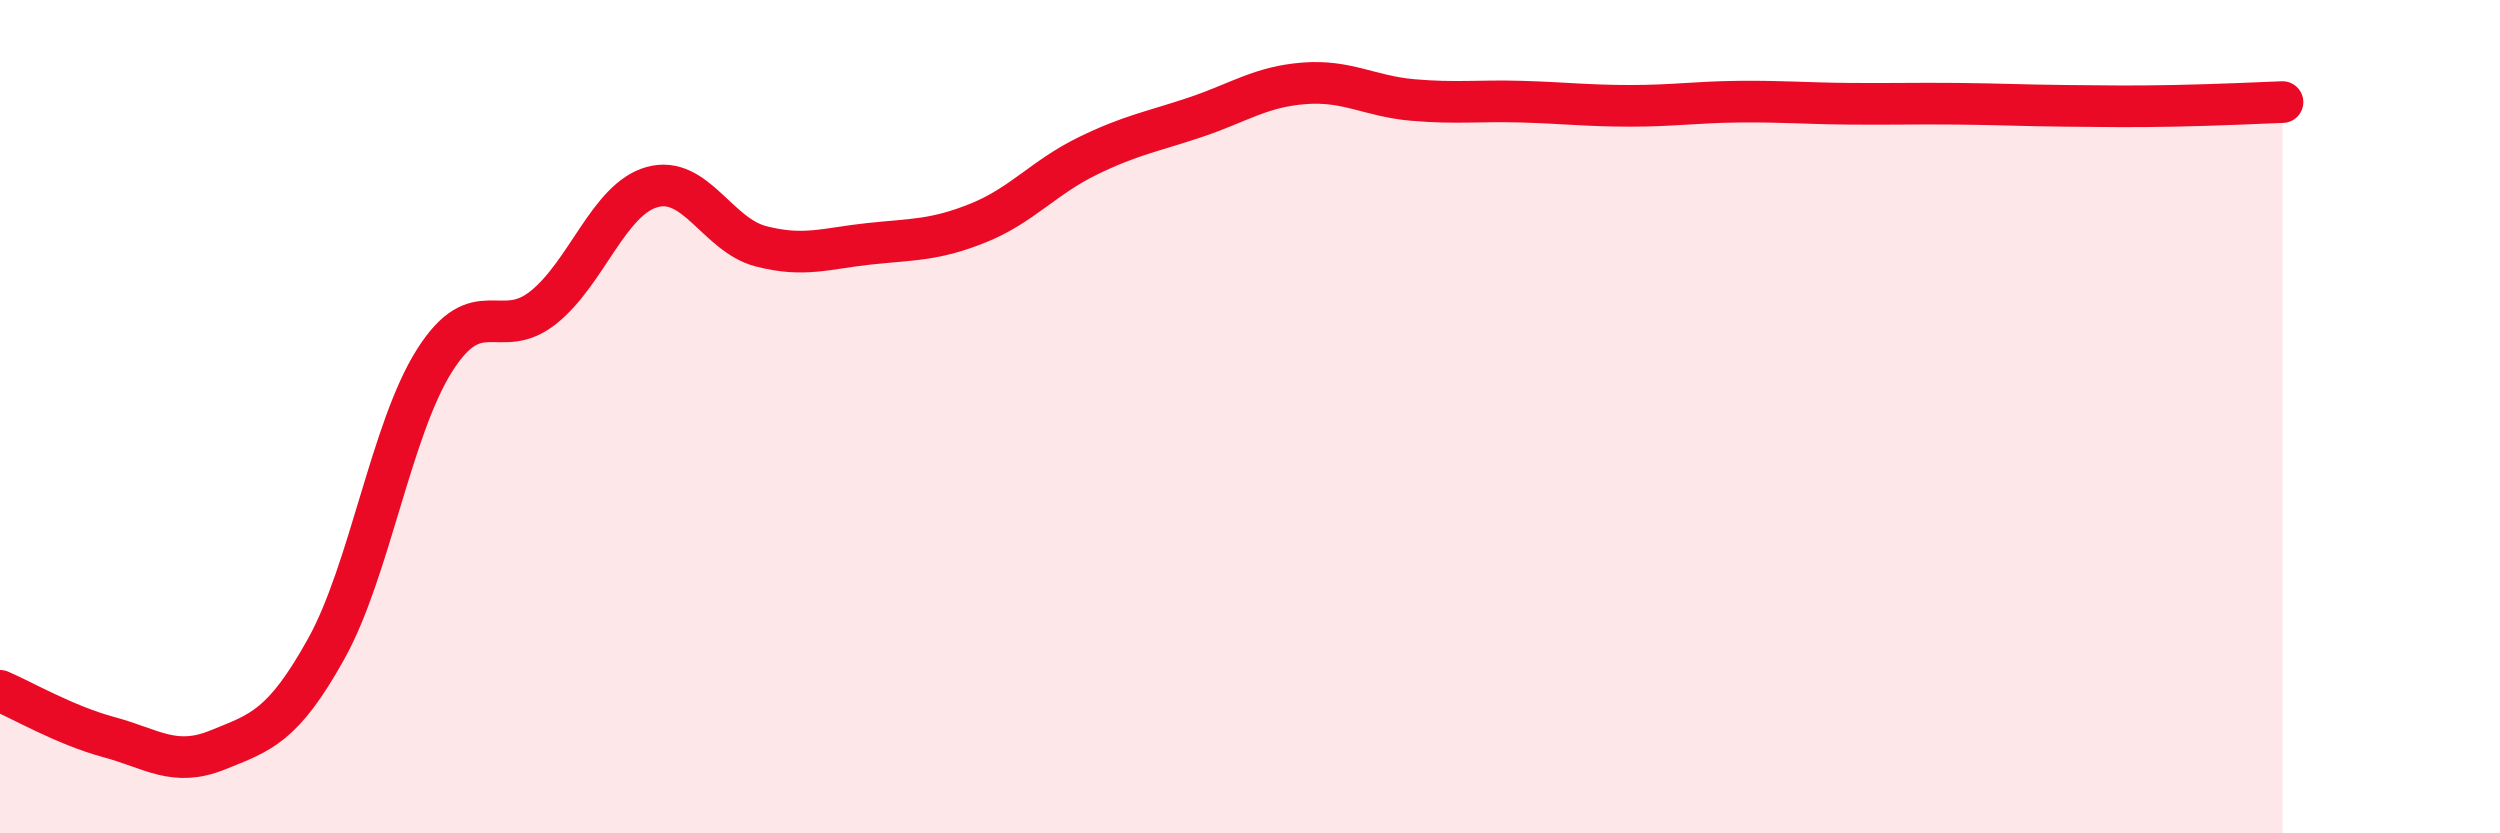
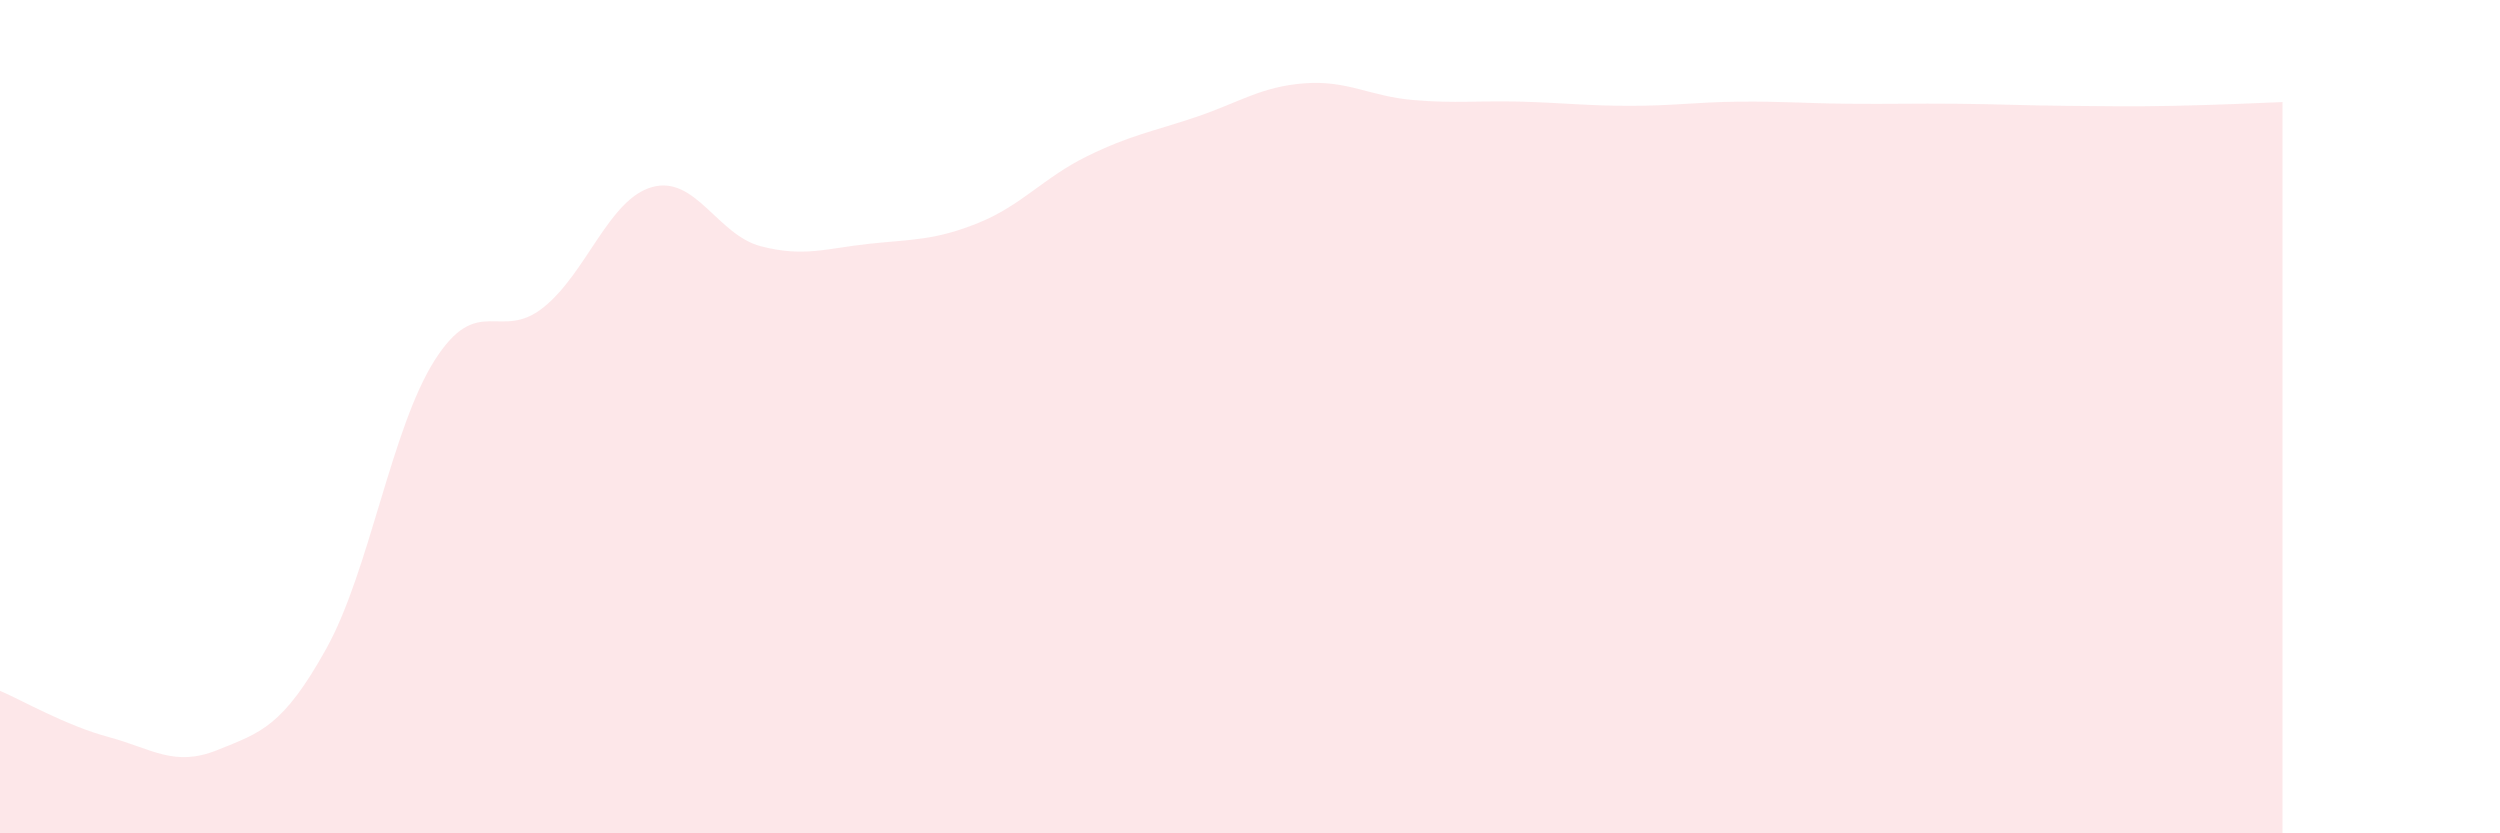
<svg xmlns="http://www.w3.org/2000/svg" width="60" height="20" viewBox="0 0 60 20">
  <path d="M 0,16.58 C 0.52,16.8 1.57,17.41 2.61,17.69 C 3.65,17.97 4.18,18.42 5.22,18 C 6.26,17.58 6.79,17.44 7.83,15.57 C 8.87,13.7 9.39,10.29 10.43,8.65 C 11.47,7.01 12,8.21 13.04,7.38 C 14.08,6.55 14.61,4.78 15.65,4.49 C 16.69,4.2 17.22,5.64 18.26,5.91 C 19.3,6.18 19.83,5.96 20.87,5.85 C 21.91,5.74 22.44,5.77 23.48,5.35 C 24.52,4.93 25.05,4.26 26.09,3.75 C 27.13,3.24 27.66,3.16 28.7,2.81 C 29.74,2.46 30.26,2.08 31.3,2 C 32.34,1.92 32.87,2.31 33.91,2.4 C 34.95,2.49 35.48,2.41 36.52,2.44 C 37.56,2.47 38.09,2.54 39.13,2.54 C 40.17,2.54 40.7,2.45 41.74,2.44 C 42.78,2.43 43.31,2.48 44.35,2.49 C 45.39,2.5 45.92,2.48 46.96,2.49 C 48,2.5 48.53,2.53 49.57,2.54 C 50.61,2.55 51.13,2.56 52.17,2.54 C 53.21,2.52 54.26,2.47 54.78,2.45L54.78 20L0 20Z" fill="#EB0A25" opacity="0.1" stroke-linecap="round" stroke-linejoin="round" />
-   <path d="M 0,16.58 C 0.52,16.8 1.57,17.41 2.61,17.69 C 3.65,17.97 4.18,18.42 5.22,18 C 6.26,17.58 6.79,17.44 7.83,15.57 C 8.87,13.7 9.39,10.29 10.43,8.65 C 11.47,7.01 12,8.21 13.04,7.38 C 14.08,6.55 14.61,4.78 15.65,4.49 C 16.69,4.2 17.22,5.64 18.26,5.91 C 19.3,6.18 19.83,5.96 20.87,5.85 C 21.91,5.74 22.44,5.77 23.48,5.35 C 24.52,4.93 25.05,4.26 26.09,3.75 C 27.13,3.24 27.66,3.16 28.7,2.81 C 29.74,2.46 30.26,2.08 31.3,2 C 32.34,1.92 32.87,2.31 33.91,2.4 C 34.95,2.49 35.48,2.41 36.52,2.44 C 37.56,2.47 38.09,2.54 39.13,2.54 C 40.17,2.54 40.7,2.45 41.74,2.44 C 42.78,2.43 43.31,2.48 44.35,2.49 C 45.39,2.5 45.92,2.48 46.96,2.49 C 48,2.5 48.53,2.53 49.57,2.54 C 50.61,2.55 51.13,2.56 52.17,2.54 C 53.21,2.52 54.26,2.47 54.78,2.45" stroke="#EB0A25" stroke-width="1" fill="none" stroke-linecap="round" stroke-linejoin="round" />
</svg>